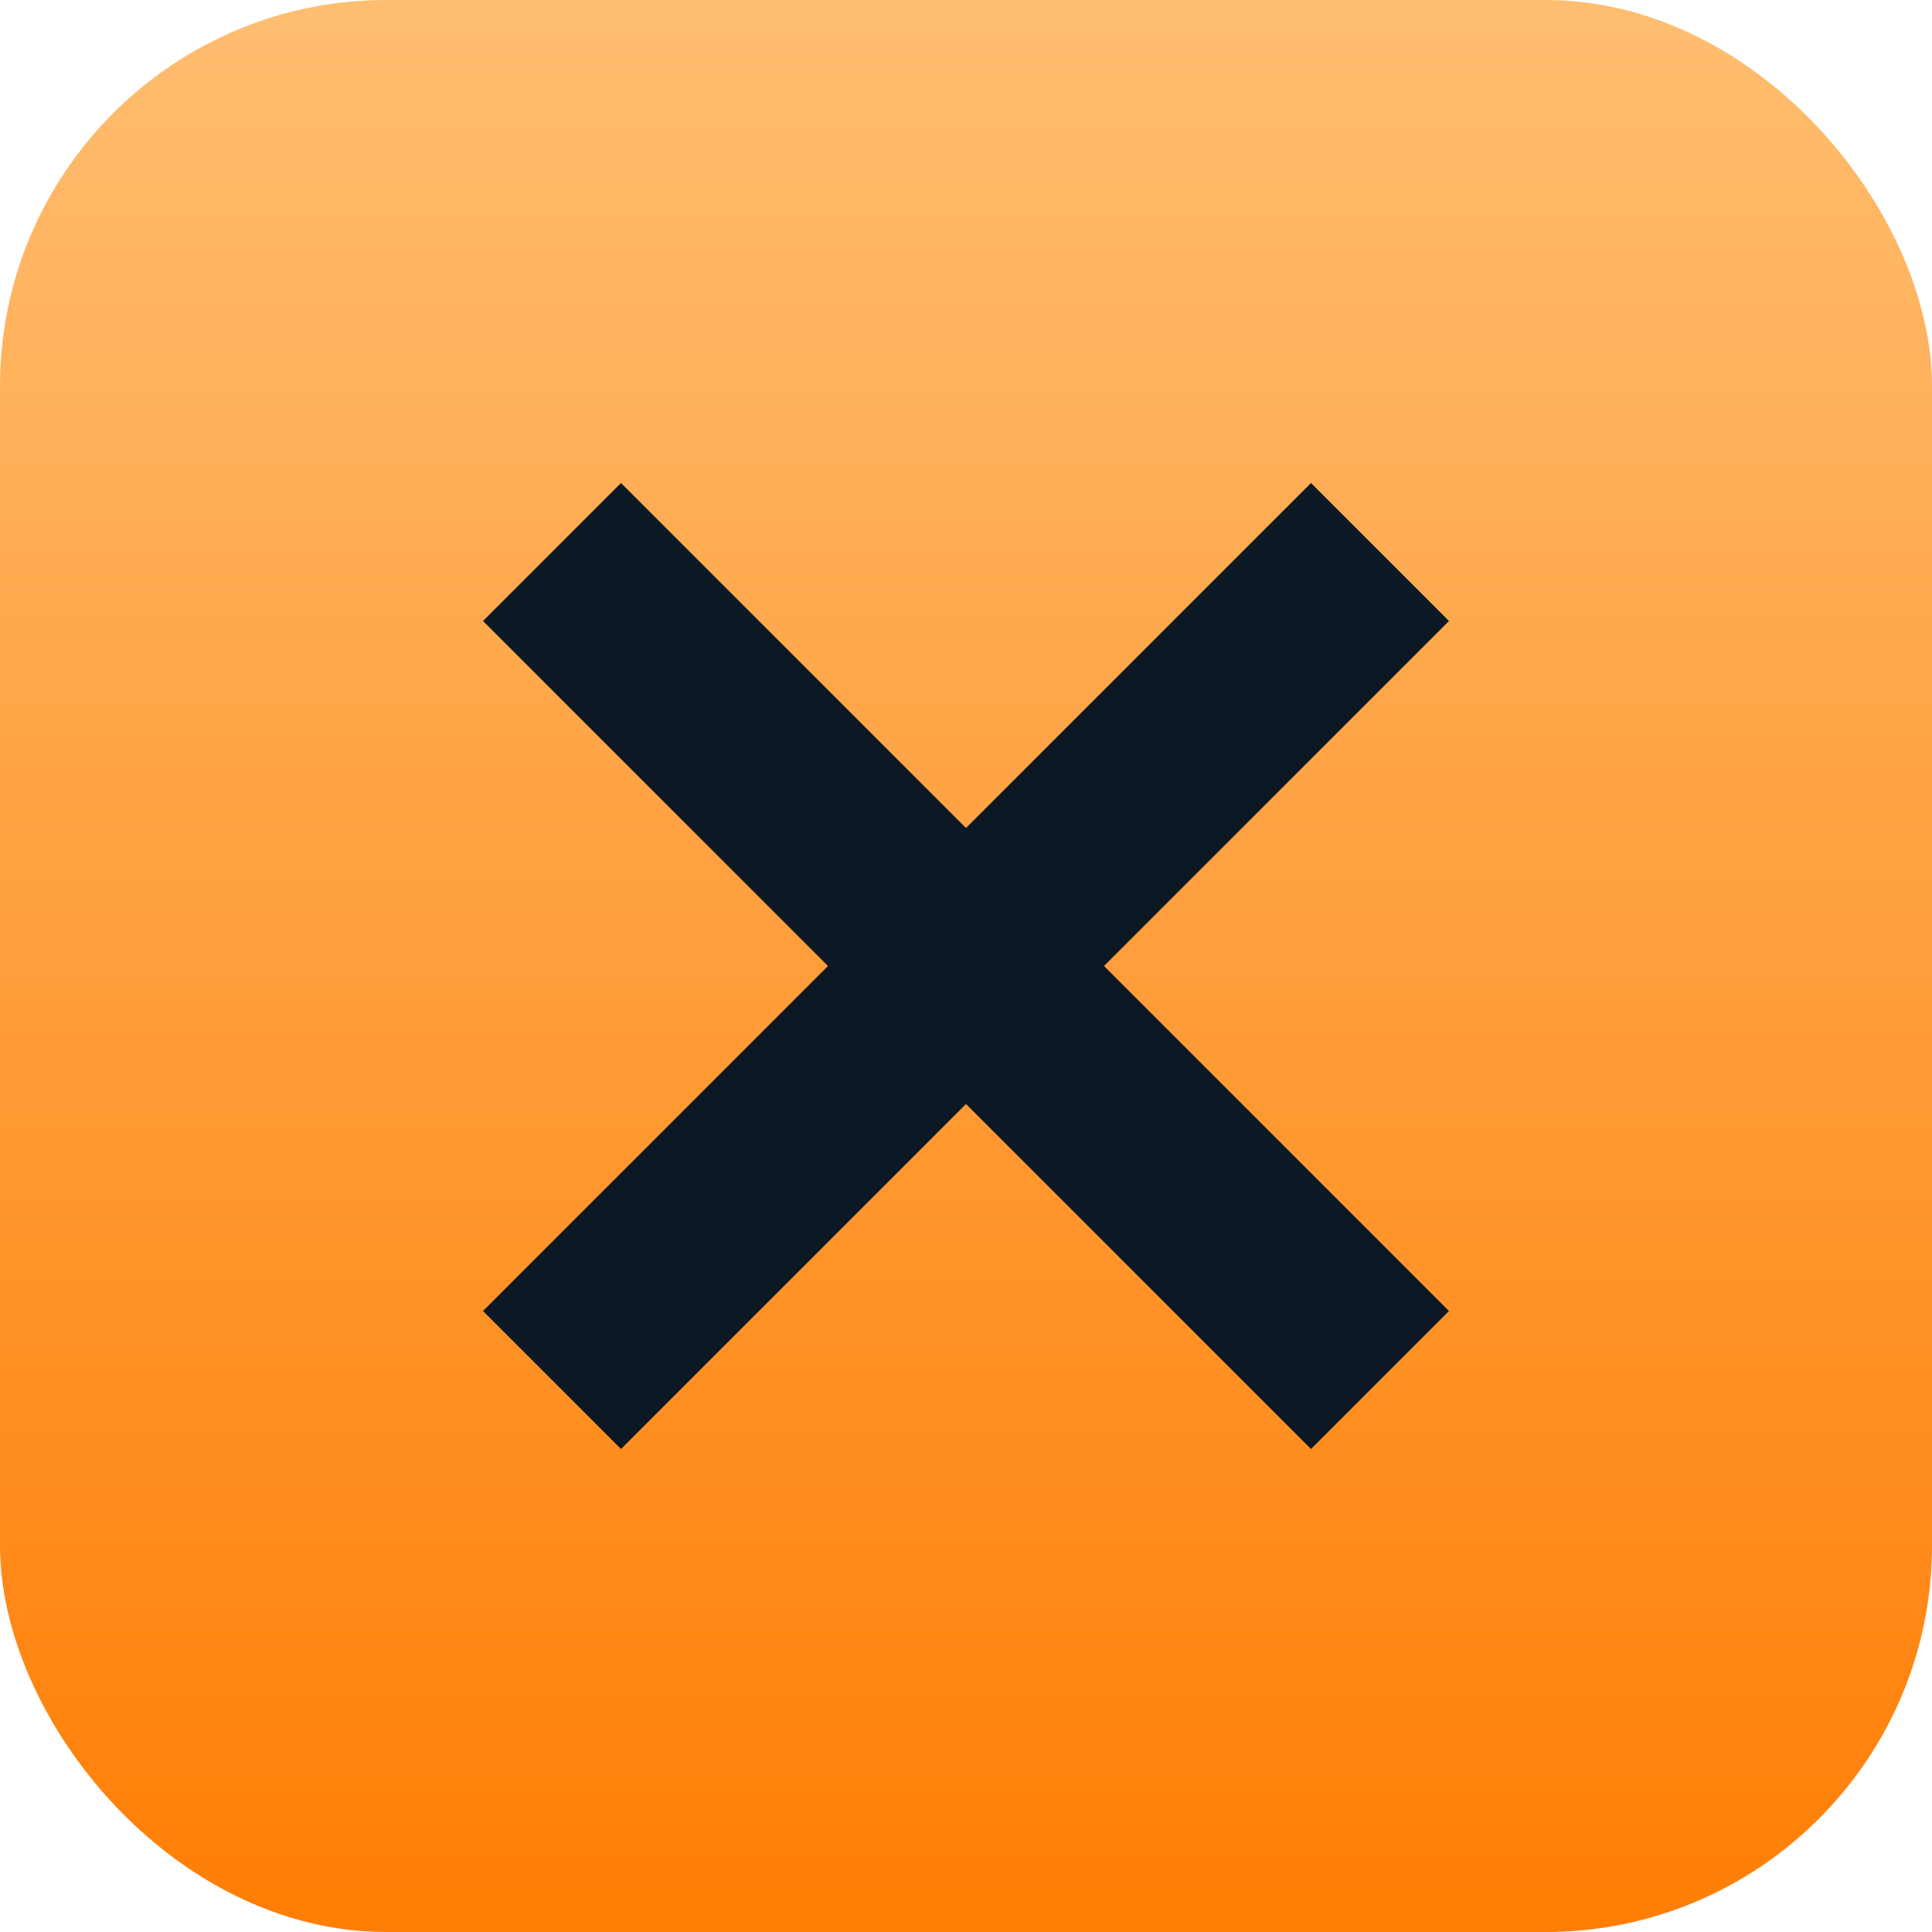
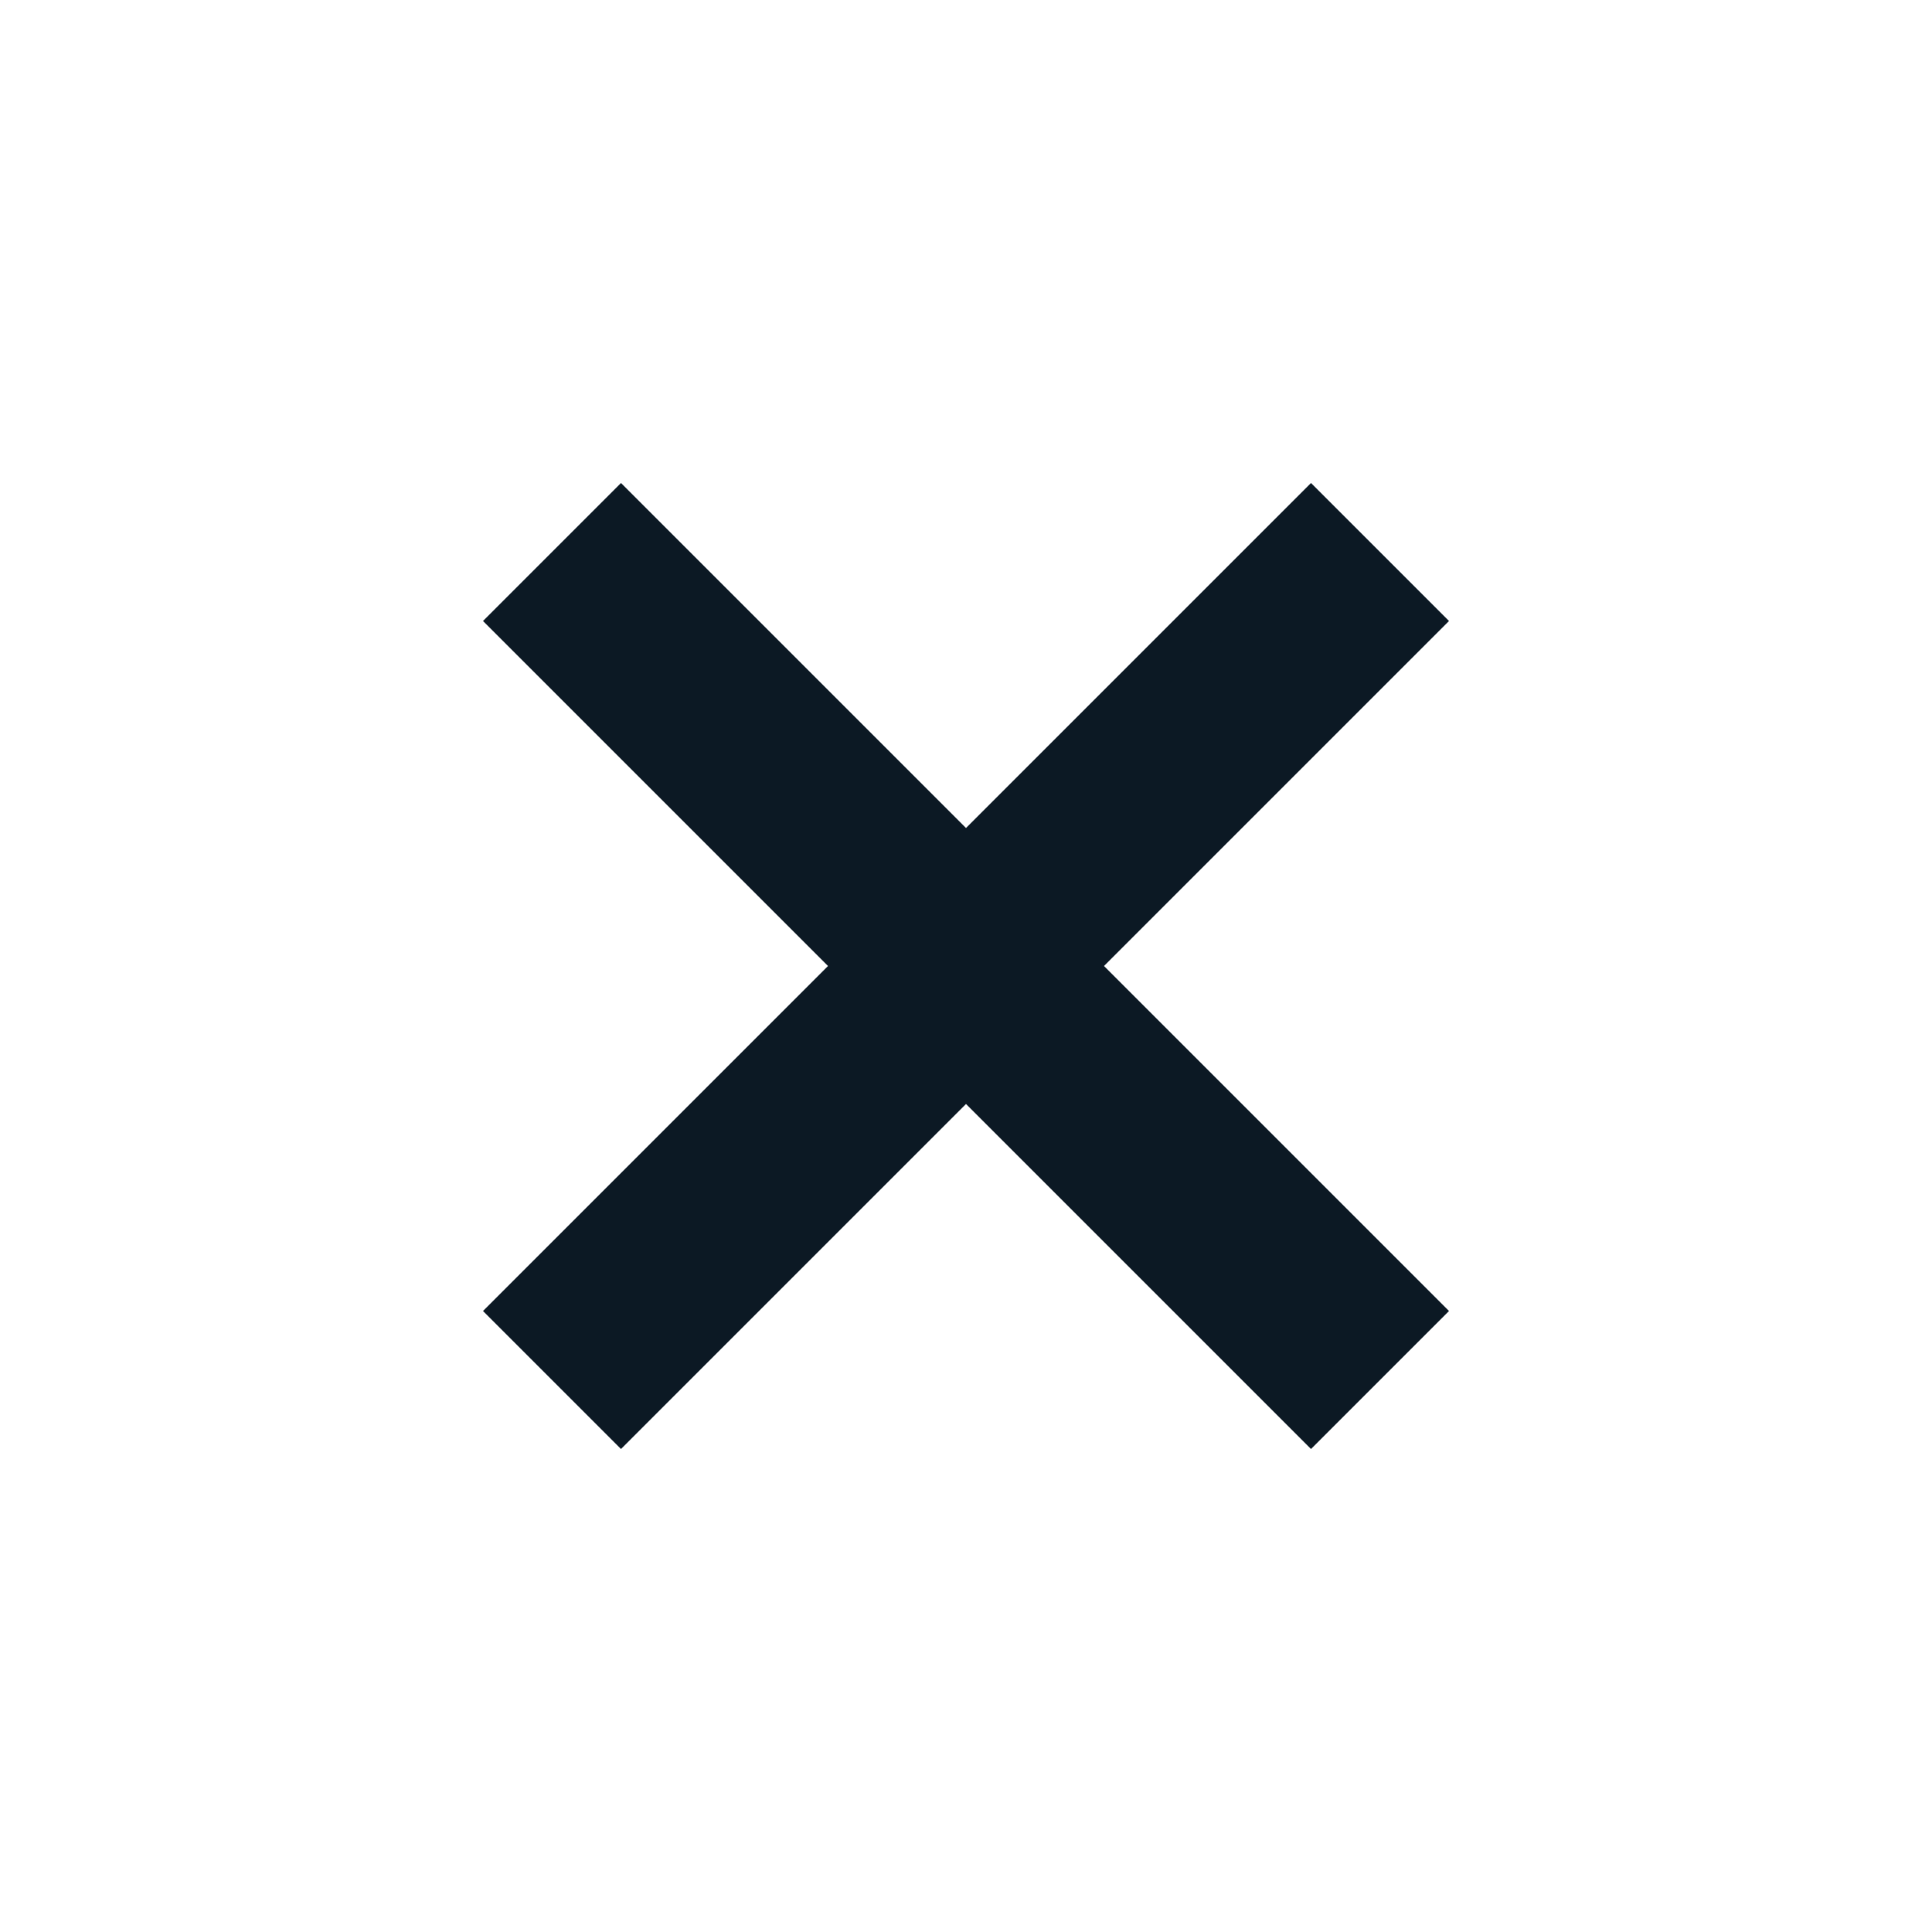
<svg xmlns="http://www.w3.org/2000/svg" xmlns:xlink="http://www.w3.org/1999/xlink" width="40" height="40" viewBox="0 0 40 40">
  <defs>
    <linearGradient x1="50%" y1="0%" x2="50%" y2="104.032%" id="rfjqkr6zlb">
      <stop stop-color="#FFBE71" offset="0%" />
      <stop stop-color="#FF7B00" offset="100%" />
    </linearGradient>
    <path d="M0 0h40v40H0V0z" id="1fxur2o0ca" />
  </defs>
  <g fill="none" xlink:href="#1fxur2o0ca" fill-rule="evenodd">
-     <rect width="40" height="40" rx="8" fill="url(#rfjqkr6zlb)" />
    <path fill="#0C1924" d="M30 27.143 27.143 30 20 22.857 12.857 30 10 27.143 17.143 20 10 12.857 12.857 10 20 17.143 27.143 10 30 12.857 22.857 20z" />
  </g>
</svg>